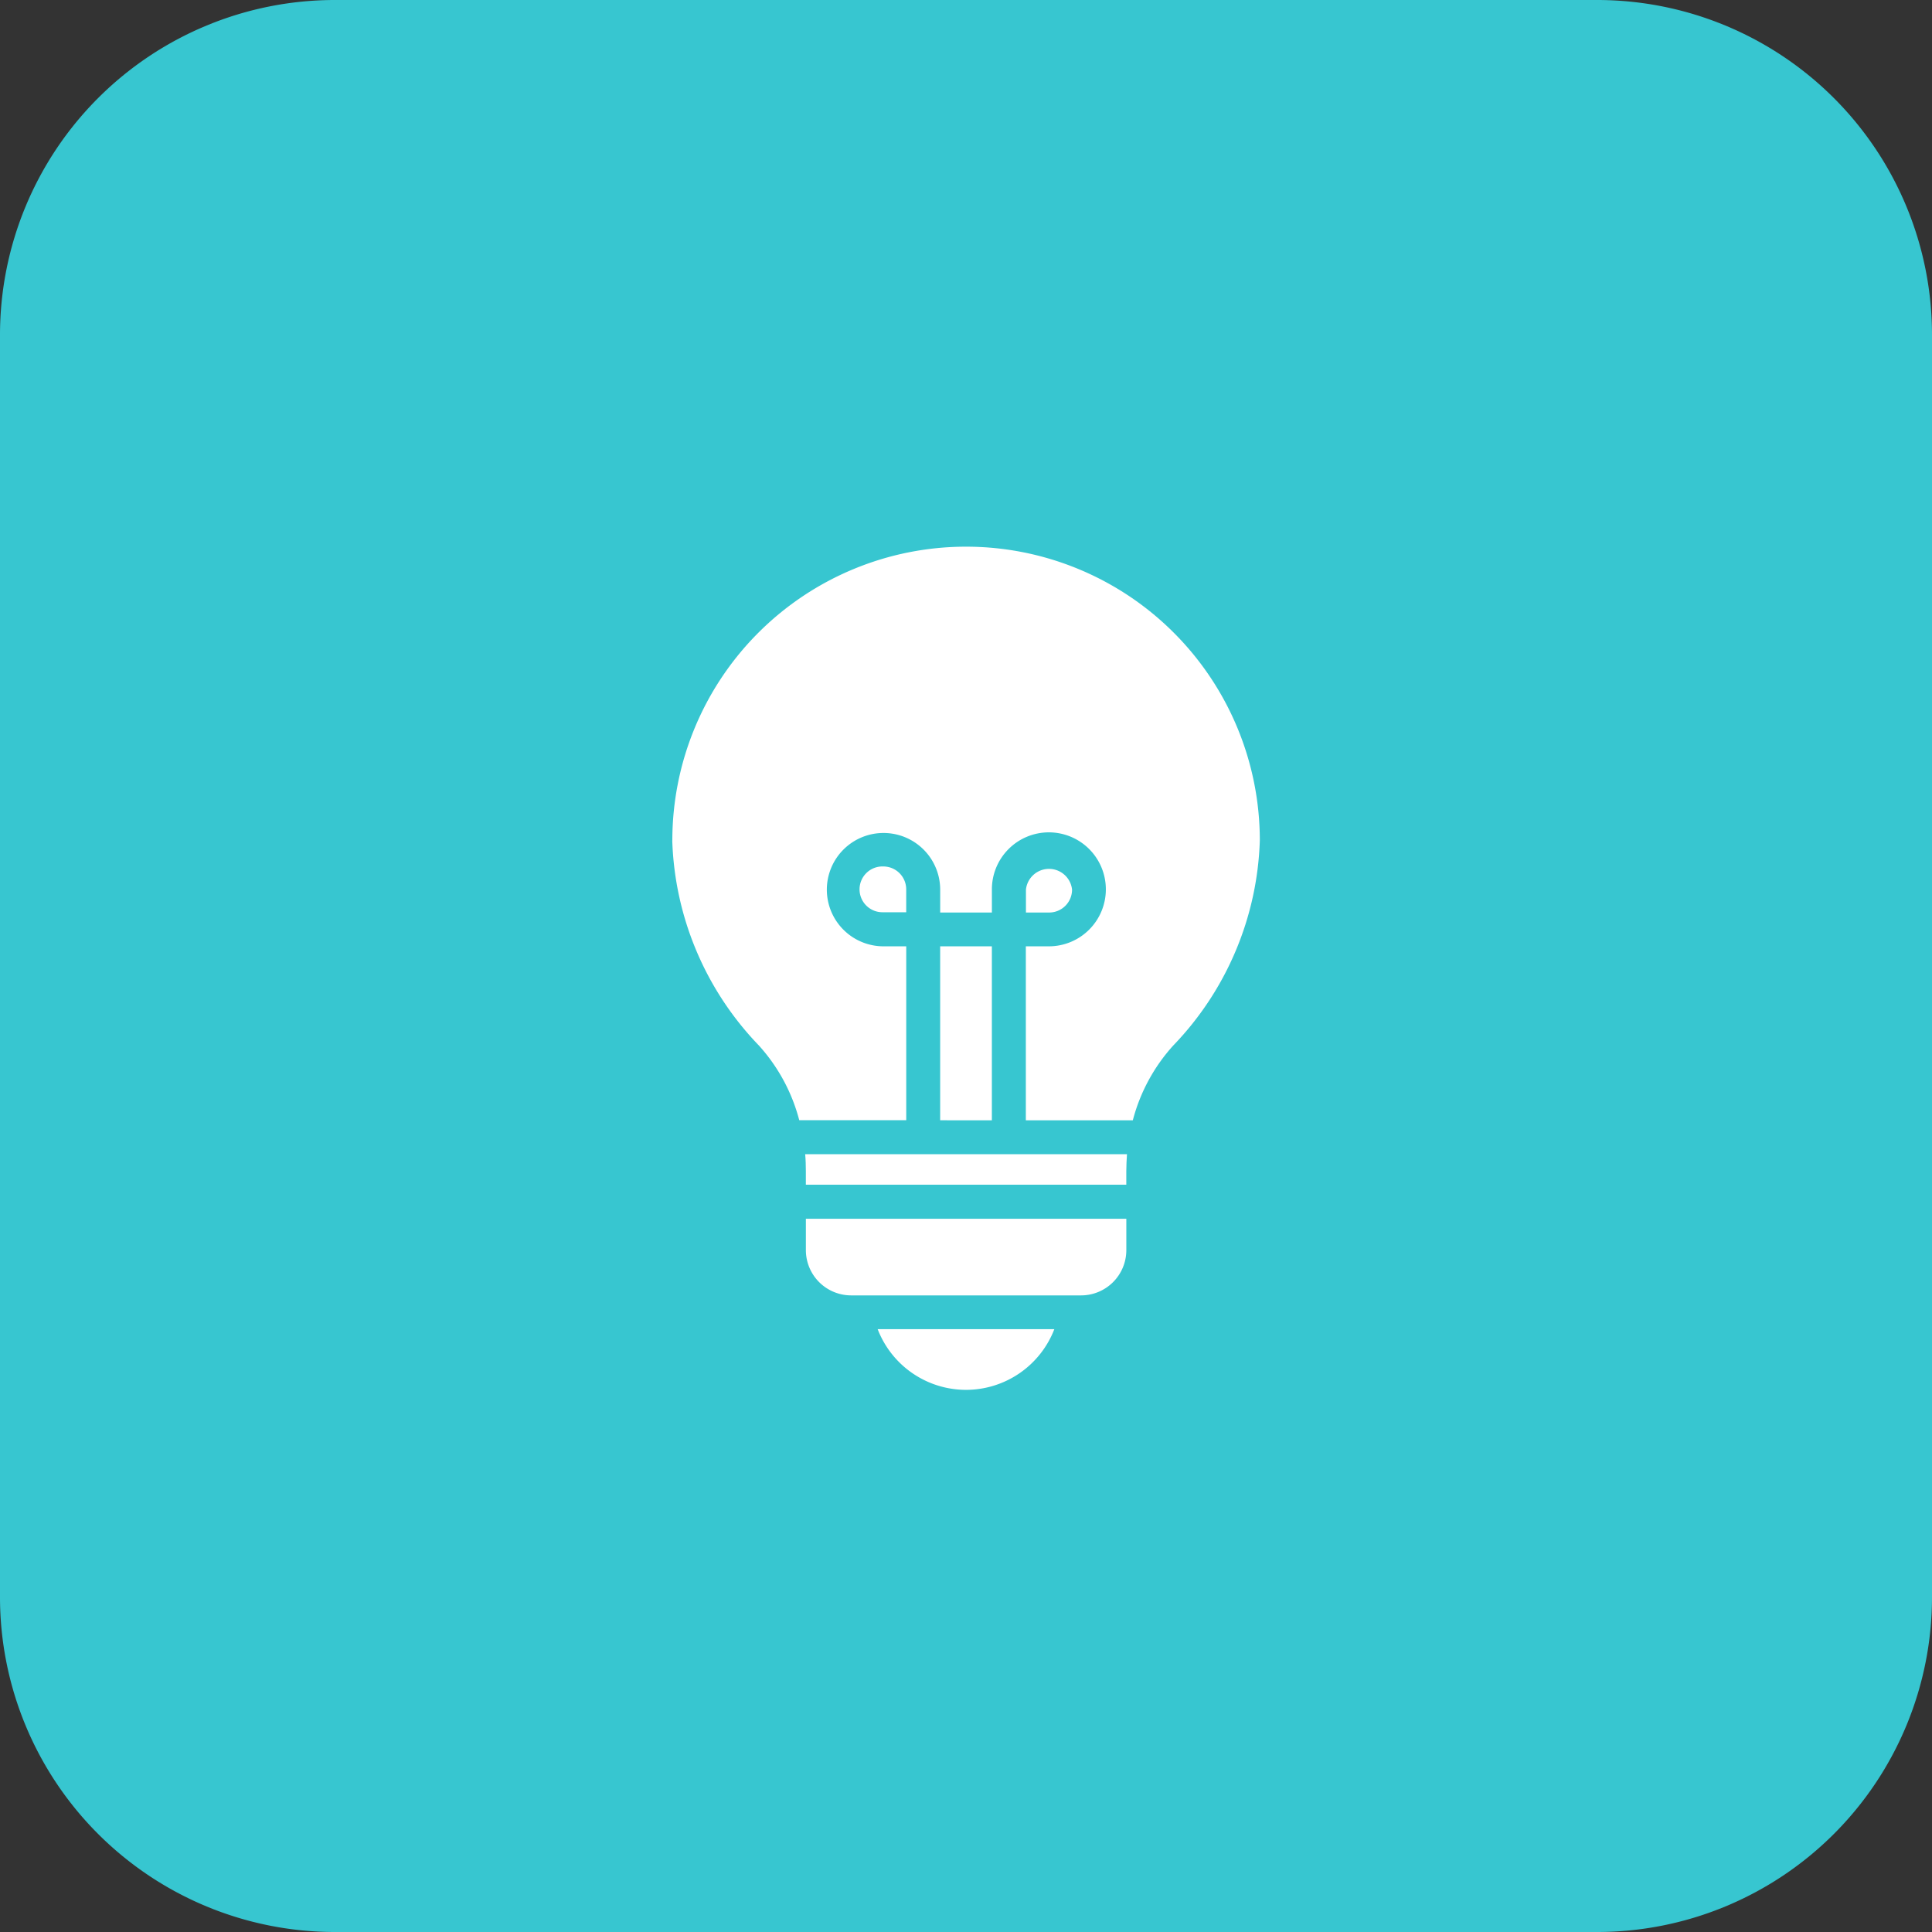
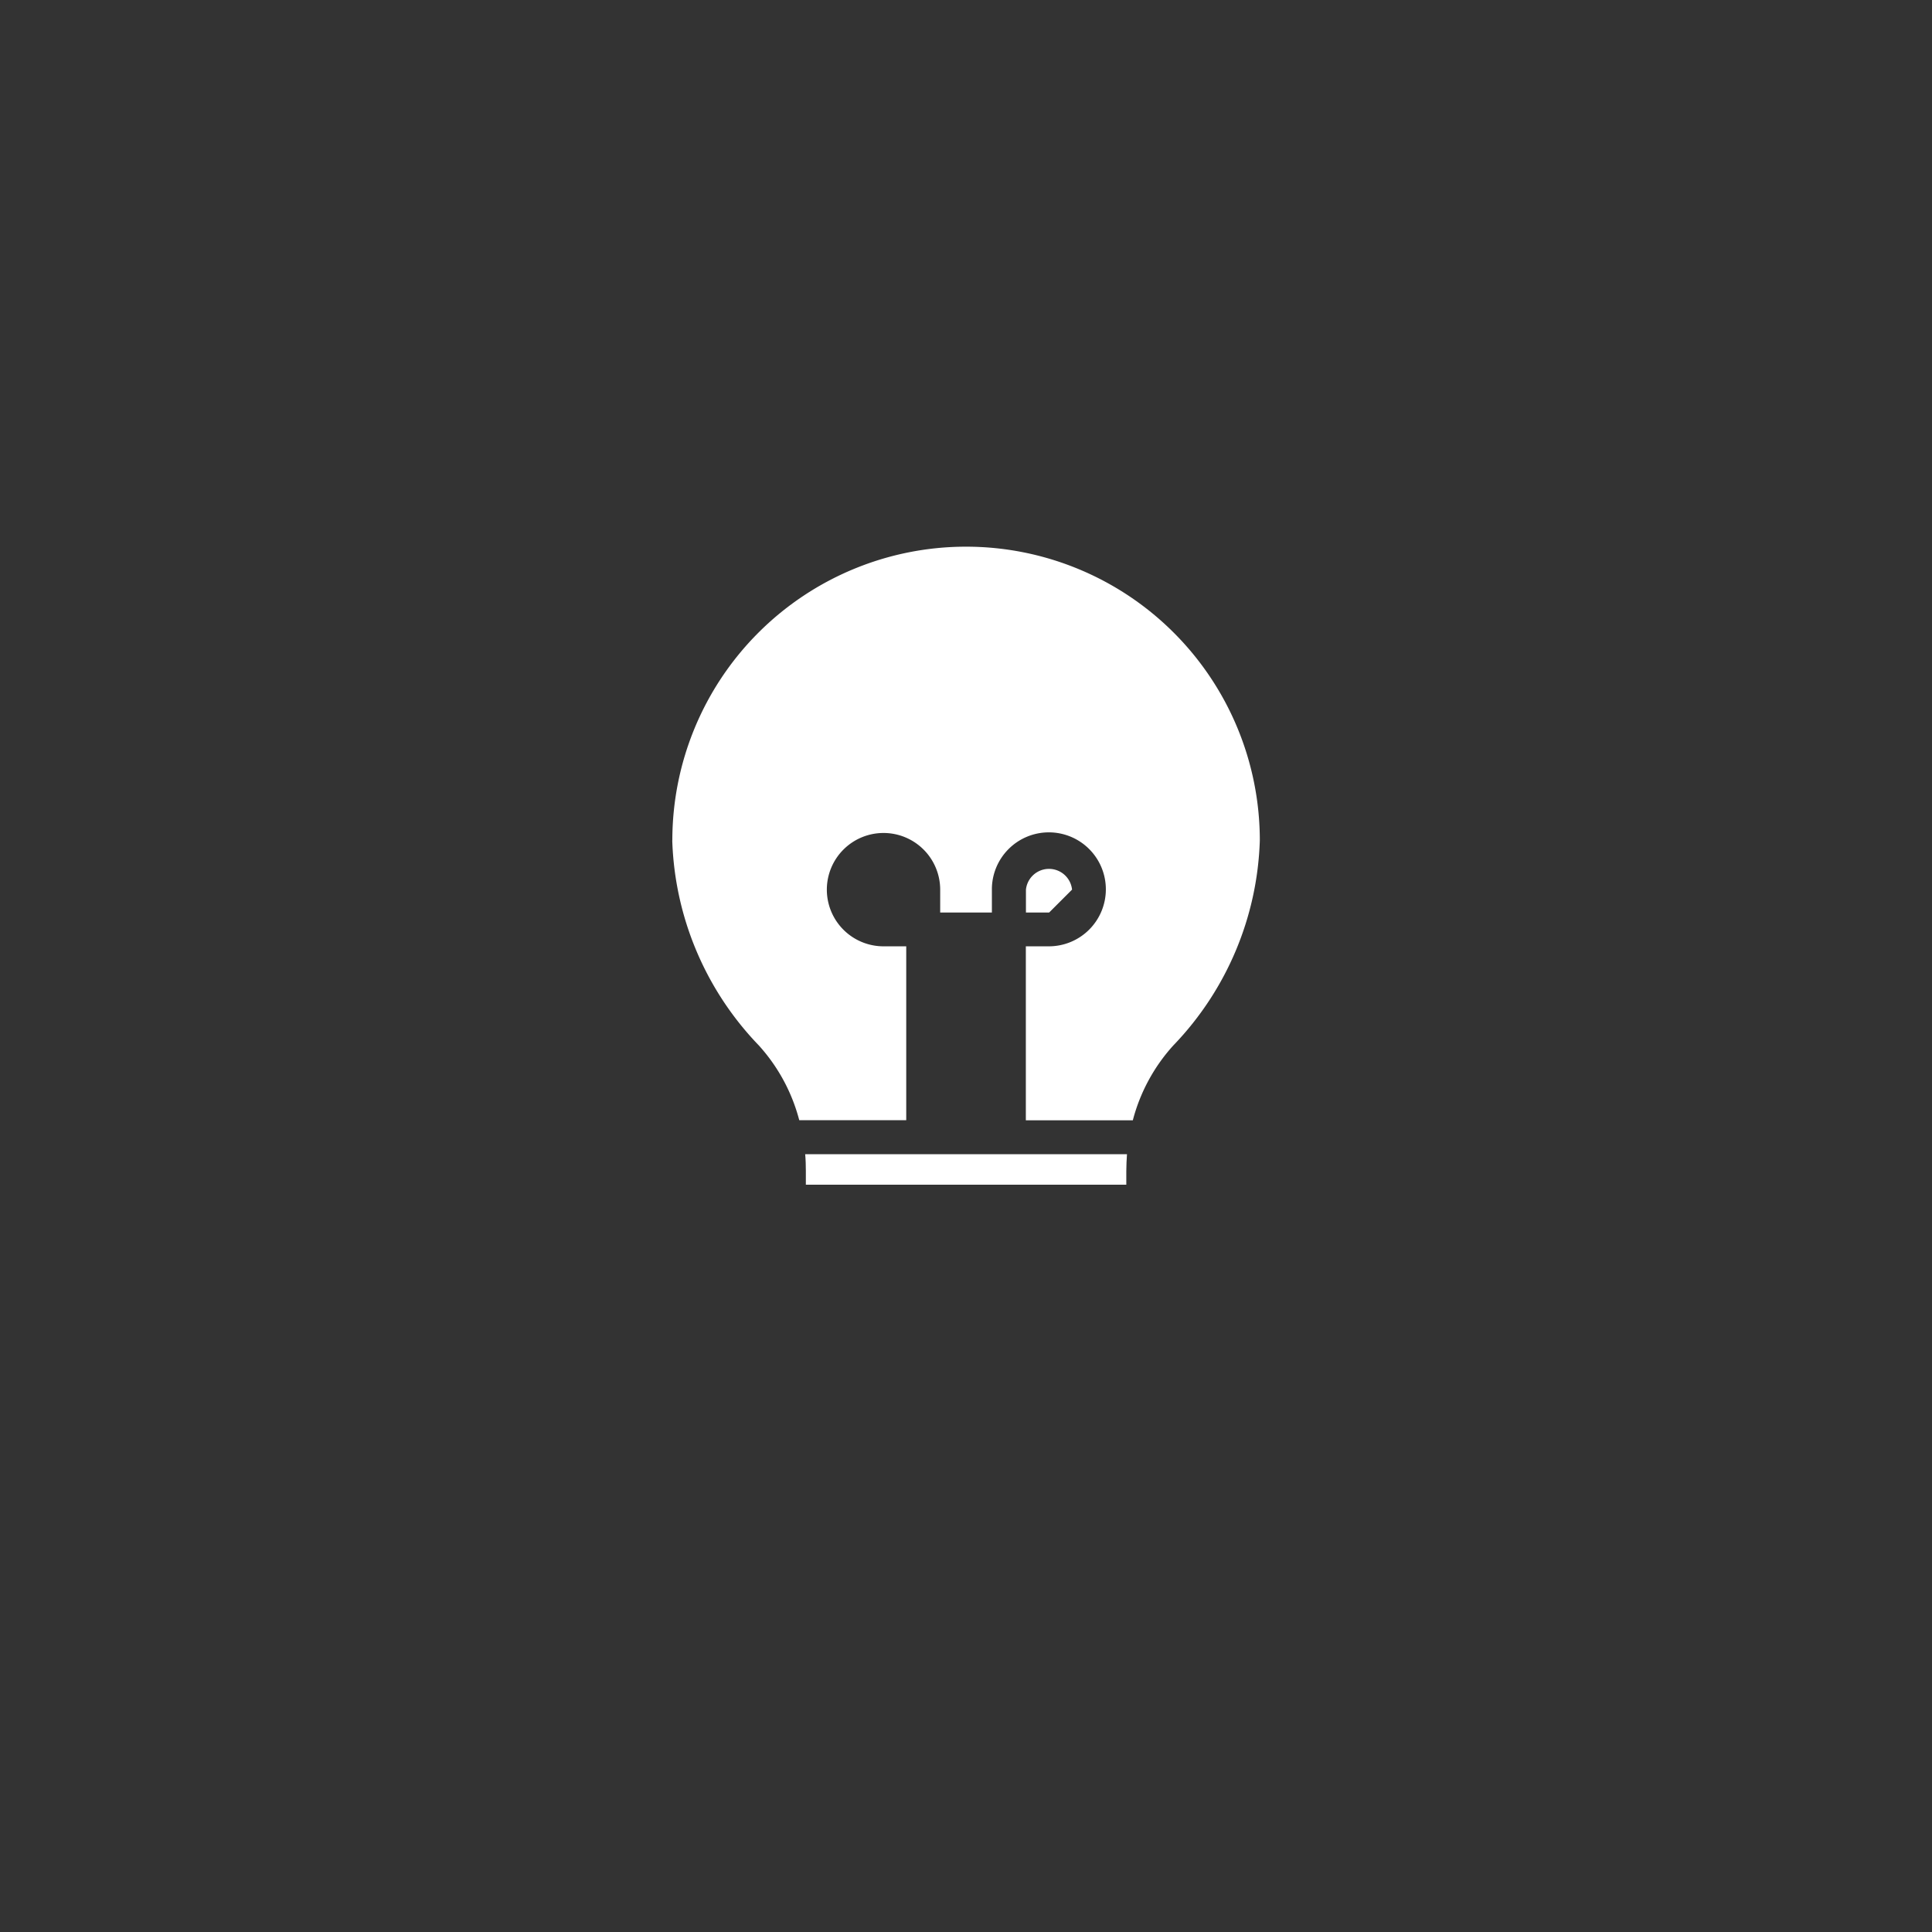
<svg xmlns="http://www.w3.org/2000/svg" width="75" height="75" viewBox="0 0 75 75">
  <rect x="0" y="0" width="75" height="75" fill="#333333" stroke="none" />
  <g id="Groupe_82451" data-name="Groupe 82451" transform="translate(-318 -1503)">
-     <path id="Tracé_716199" data-name="Tracé 716199" d="M13,0H62A13,13,0,0,1,75,13V62A13,13,0,0,1,62,75H13A13,13,0,0,1,0,62V13A13,13,0,0,1,13,0Z" transform="translate(318 1503)" fill="#37c6d0" />
    <g id="noun-bulb-3731687" transform="translate(155.848 1477.375)">
-       <path id="Tracé_1" data-name="Tracé 1" d="M304.8,482.272a3.678,3.678,0,0,0,3.429-2.356h-6.858A3.678,3.678,0,0,0,304.8,482.272Z" transform="translate(-105.148 -402.693)" fill="#fff" />
-       <path id="Tracé_2" data-name="Tracé 2" d="M292.567,225.21a.889.889,0,1,0-.013,1.777h.9V226.1A.889.889,0,0,0,292.567,225.21Z" transform="translate(-96.123 -165.949)" fill="#fff" />
      <path id="Tracé_3" data-name="Tracé 3" d="M273.891,384.256c0-.224.013-.441.026-.658H261.425c.02.217.026.434.026.658v.526h12.44Z" transform="translate(-68.016 -313.168)" fill="#fff" />
-       <path id="Tracé_4" data-name="Tracé 4" d="M335.72,269.17h2.007v6.753H335.72Z" transform="translate(-137.071 -206.809)" fill="#fff" />
-       <path id="Tracé_5" data-name="Tracé 5" d="M384.733,226.2a.9.9,0,0,0-1.79,0v.889h.9A.889.889,0,0,0,384.733,226.2Z" transform="translate(-180.964 -166.04)" fill="#fff" />
-       <path id="Tracé_6" data-name="Tracé 6" d="M274.24,420.3v-1.224H261.8V420.3a1.759,1.759,0,0,0,1.751,1.751h8.938a1.758,1.758,0,0,0,1.751-1.751Z" transform="translate(-68.364 -346.139)" fill="#fff" />
+       <path id="Tracé_5" data-name="Tracé 5" d="M384.733,226.2a.9.9,0,0,0-1.79,0v.889h.9Z" transform="translate(-180.964 -166.04)" fill="#fff" />
      <path id="Tracé_7" data-name="Tracé 7" d="M188.249,58.247a12.006,12.006,0,0,0,3.363,7.964,6.933,6.933,0,0,1,1.567,2.9h4.153V62.361h-.9a2.2,2.2,0,1,1,2.218-2.2v.889h2.007v-.889a2.212,2.212,0,1,1,2.218,2.2h-.9v6.753h4.153a6.929,6.929,0,0,1,1.567-2.9,12.005,12.005,0,0,0,3.363-7.964,11.4,11.4,0,1,0-22.806,0Z" transform="translate(0)" fill="#fff" />
    </g>
  </g>
</svg>